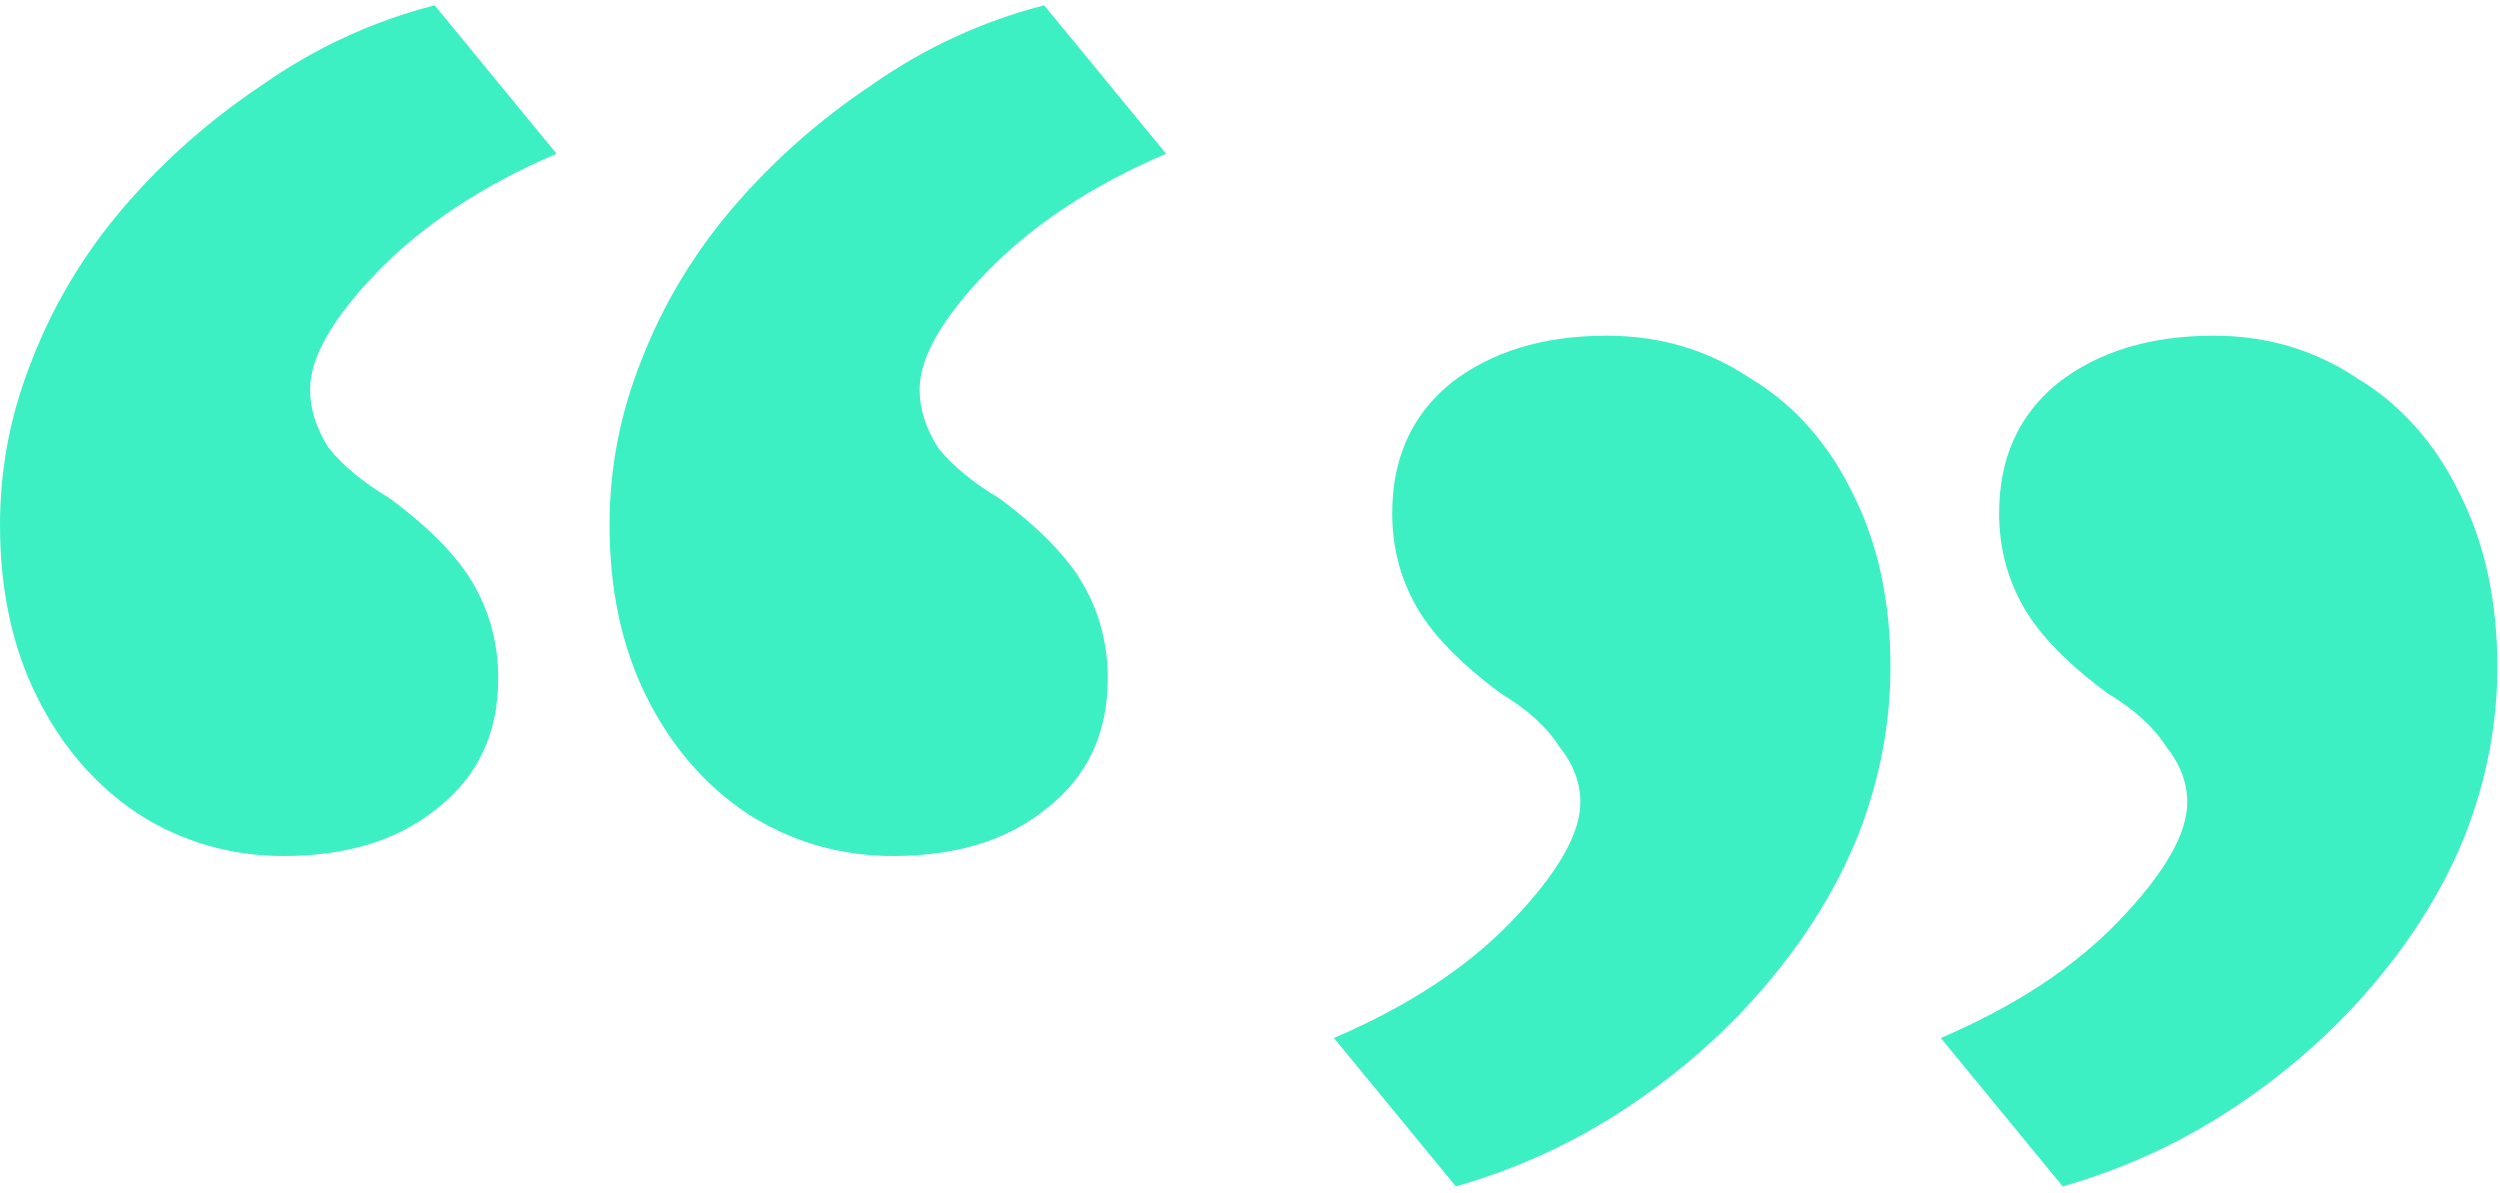
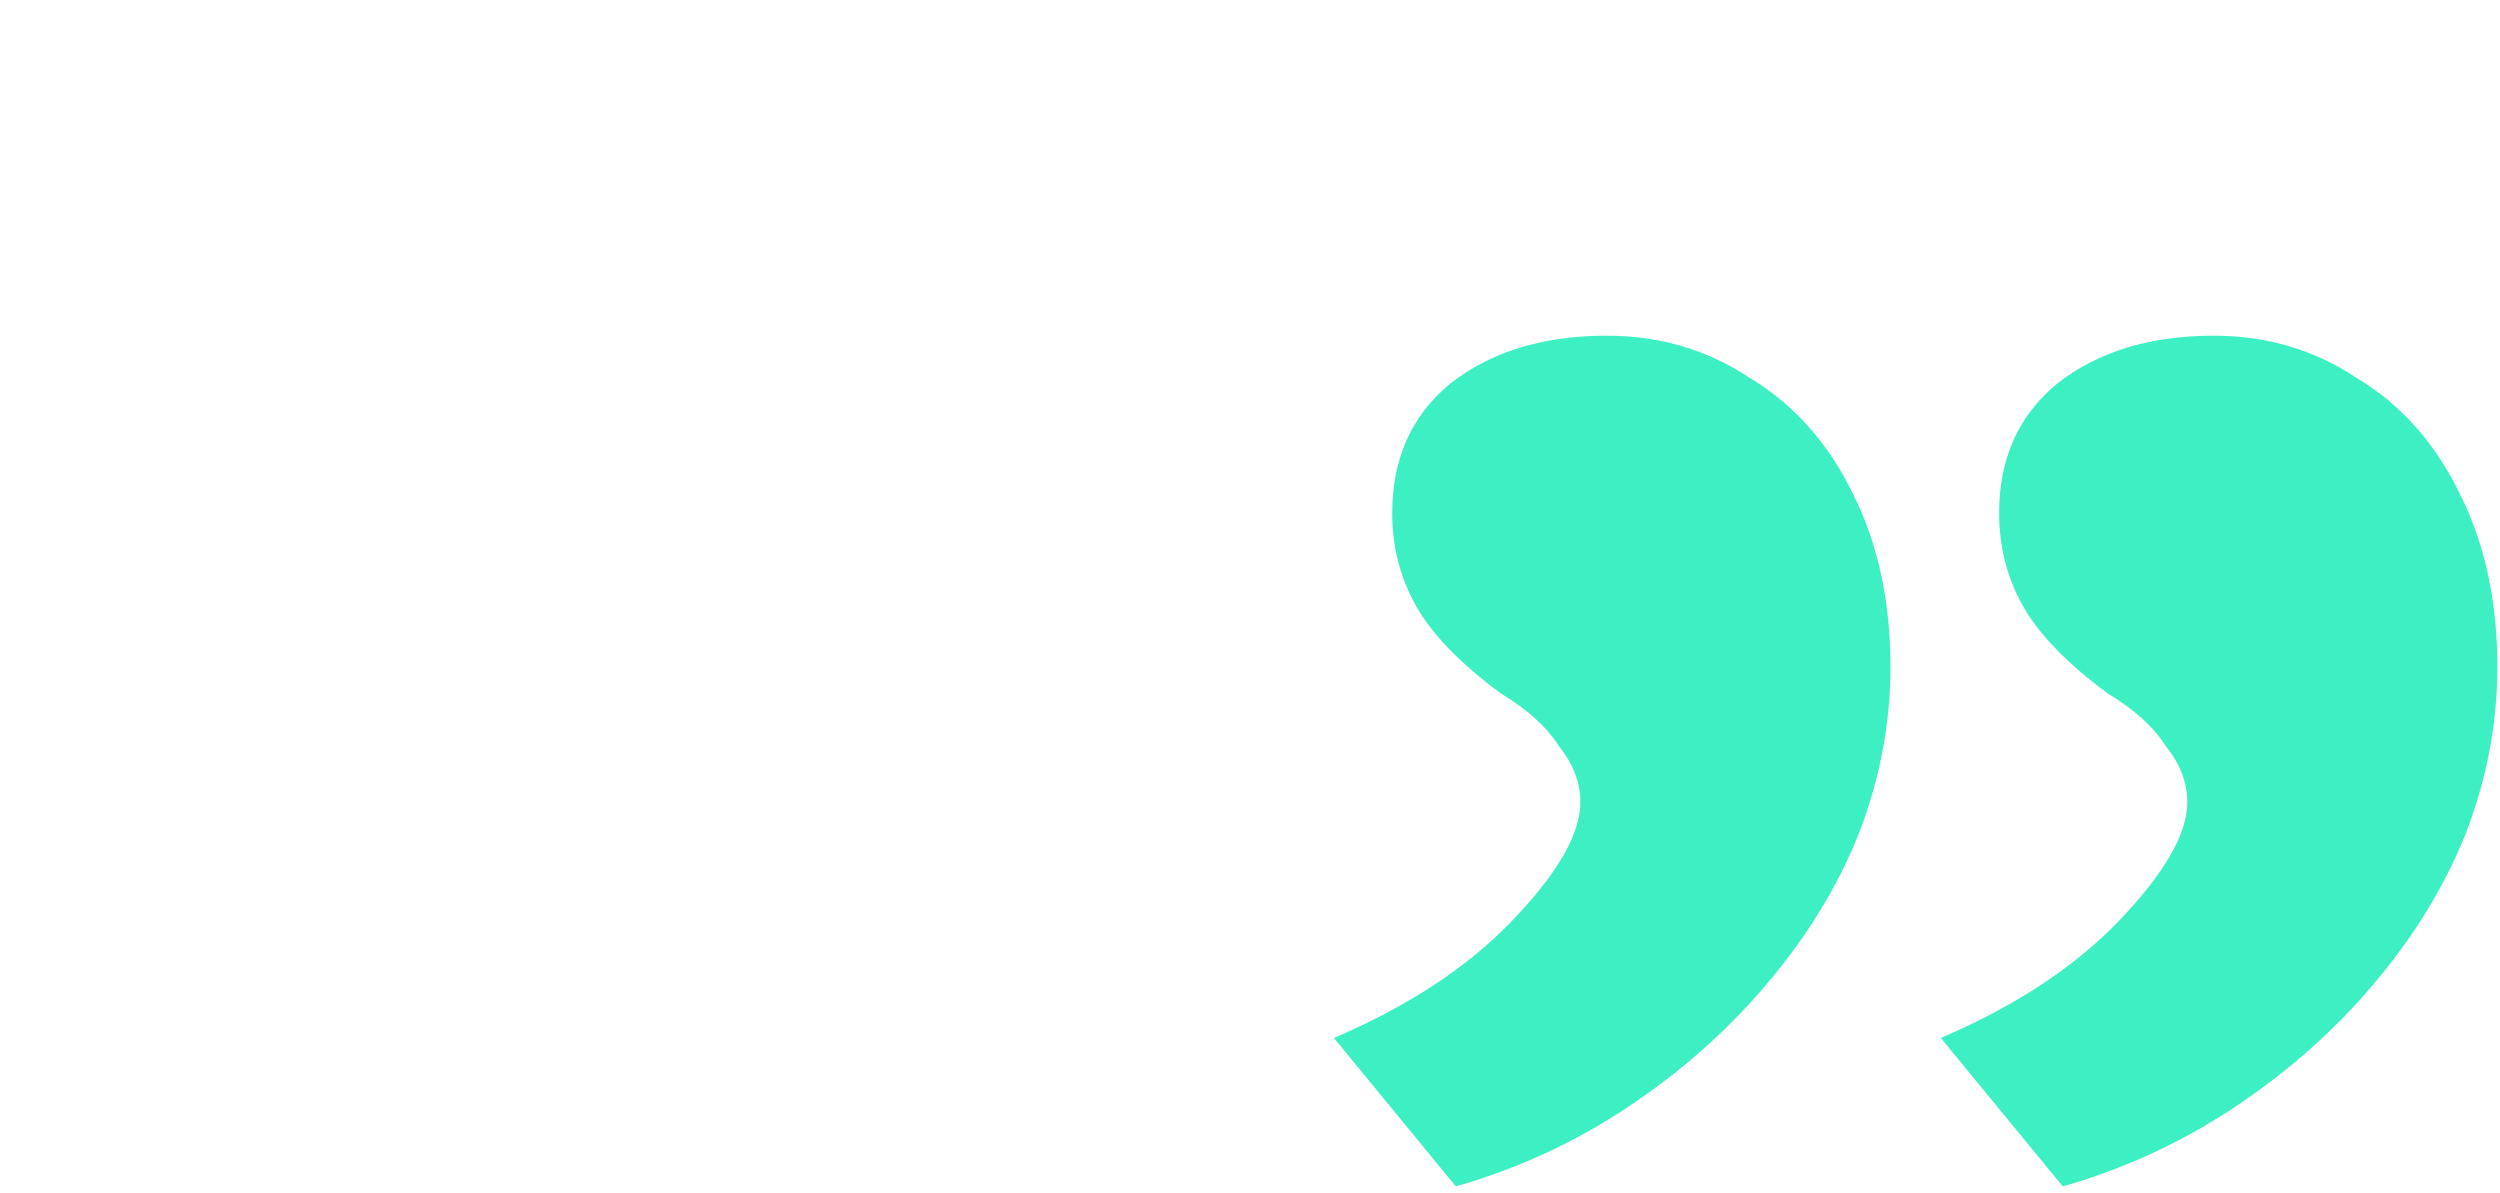
<svg xmlns="http://www.w3.org/2000/svg" width="283" height="135" viewBox="0 0 283 135" fill="none">
  <path d="M164.8 134.3L151 117.5C159.4 113.9 166.1 109.5 171.1 104.3C176.3 98.9 178.9 94.4 178.9 90.8C178.9 88.6 178.1 86.5 176.5 84.5C175.1 82.3 172.9 80.3 169.9 78.5C165.3 75.1 162.1 71.8 160.3 68.6C158.5 65.4 157.6 61.9 157.6 58.1C157.6 51.9 159.8 47 164.2 43.4C168.8 39.8 174.7 38 181.9 38C187.9 38 193.3 39.6 198.1 42.8C203.1 45.8 207 50.2 209.8 56C212.6 61.6 214 68.1 214 75.5C214 81.9 212.8 88.2 210.4 94.4C208 100.4 204.5 106.1 199.9 111.5C195.5 116.7 190.3 121.3 184.3 125.3C178.3 129.3 171.8 132.3 164.8 134.3ZM233.5 134.3L219.7 117.5C228.1 113.9 234.8 109.5 239.8 104.3C245 98.9 247.6 94.4 247.6 90.8C247.6 88.6 246.8 86.5 245.2 84.5C243.8 82.3 241.6 80.3 238.6 78.5C234 75.1 230.8 71.8 229 68.6C227.2 65.4 226.3 61.9 226.3 58.1C226.3 51.9 228.5 47 232.9 43.4C237.5 39.8 243.4 38 250.6 38C256.6 38 262 39.6 266.8 42.8C271.8 45.8 275.7 50.2 278.5 56C281.3 61.6 282.7 68.1 282.7 75.5C282.7 81.9 281.5 88.2 279.1 94.4C276.7 100.4 273.2 106.1 268.6 111.5C264.2 116.7 259 121.3 253 125.3C247 129.3 240.5 132.3 233.5 134.3Z" fill="#20EDBA" fill-opacity="0.867" />
-   <path d="M32.1 96.9C26.1 96.9 20.6 95.3 15.6 92.1C10.8 88.9 7 84.5 4.2 78.9C1.4 73.3 0 66.8 0 59.4C0 53 1.2 46.8 3.6 40.8C6 34.6 9.4 28.9 13.8 23.7C18.4 18.3 23.7 13.6 29.7 9.6C35.7 5.4 42.2 2.4 49.2 0.6L63 17.4C54.6 21 47.8 25.5 42.6 30.9C37.6 36.1 35.1 40.5 35.1 44.1C35.1 46.3 35.8 48.5 37.2 50.7C38.8 52.7 41.1 54.6 44.1 56.4C48.7 59.8 51.9 63.1 53.7 66.3C55.5 69.5 56.4 73 56.4 76.8C56.4 83 54.1 87.9 49.5 91.5C45.1 95.1 39.3 96.9 32.1 96.9ZM101.1 96.9C95.1 96.9 89.6 95.3 84.6 92.1C79.8 88.9 76 84.5 73.2 78.9C70.4 73.3 69 66.8 69 59.4C69 53 70.2 46.8 72.6 40.8C75 34.6 78.4 28.9 82.8 23.7C87.4 18.3 92.7 13.6 98.7 9.6C104.7 5.4 111.2 2.4 118.2 0.6L132 17.4C123.6 21 116.8 25.5 111.6 30.9C106.6 36.1 104.1 40.5 104.1 44.1C104.1 46.3 104.8 48.5 106.2 50.7C107.8 52.7 110.1 54.6 113.1 56.4C117.7 59.8 120.9 63.1 122.7 66.3C124.5 69.5 125.4 73 125.4 76.8C125.4 83 123.1 87.9 118.5 91.5C114.1 95.1 108.3 96.9 101.1 96.9Z" fill="#20EDBA" fill-opacity="0.867" />
</svg>